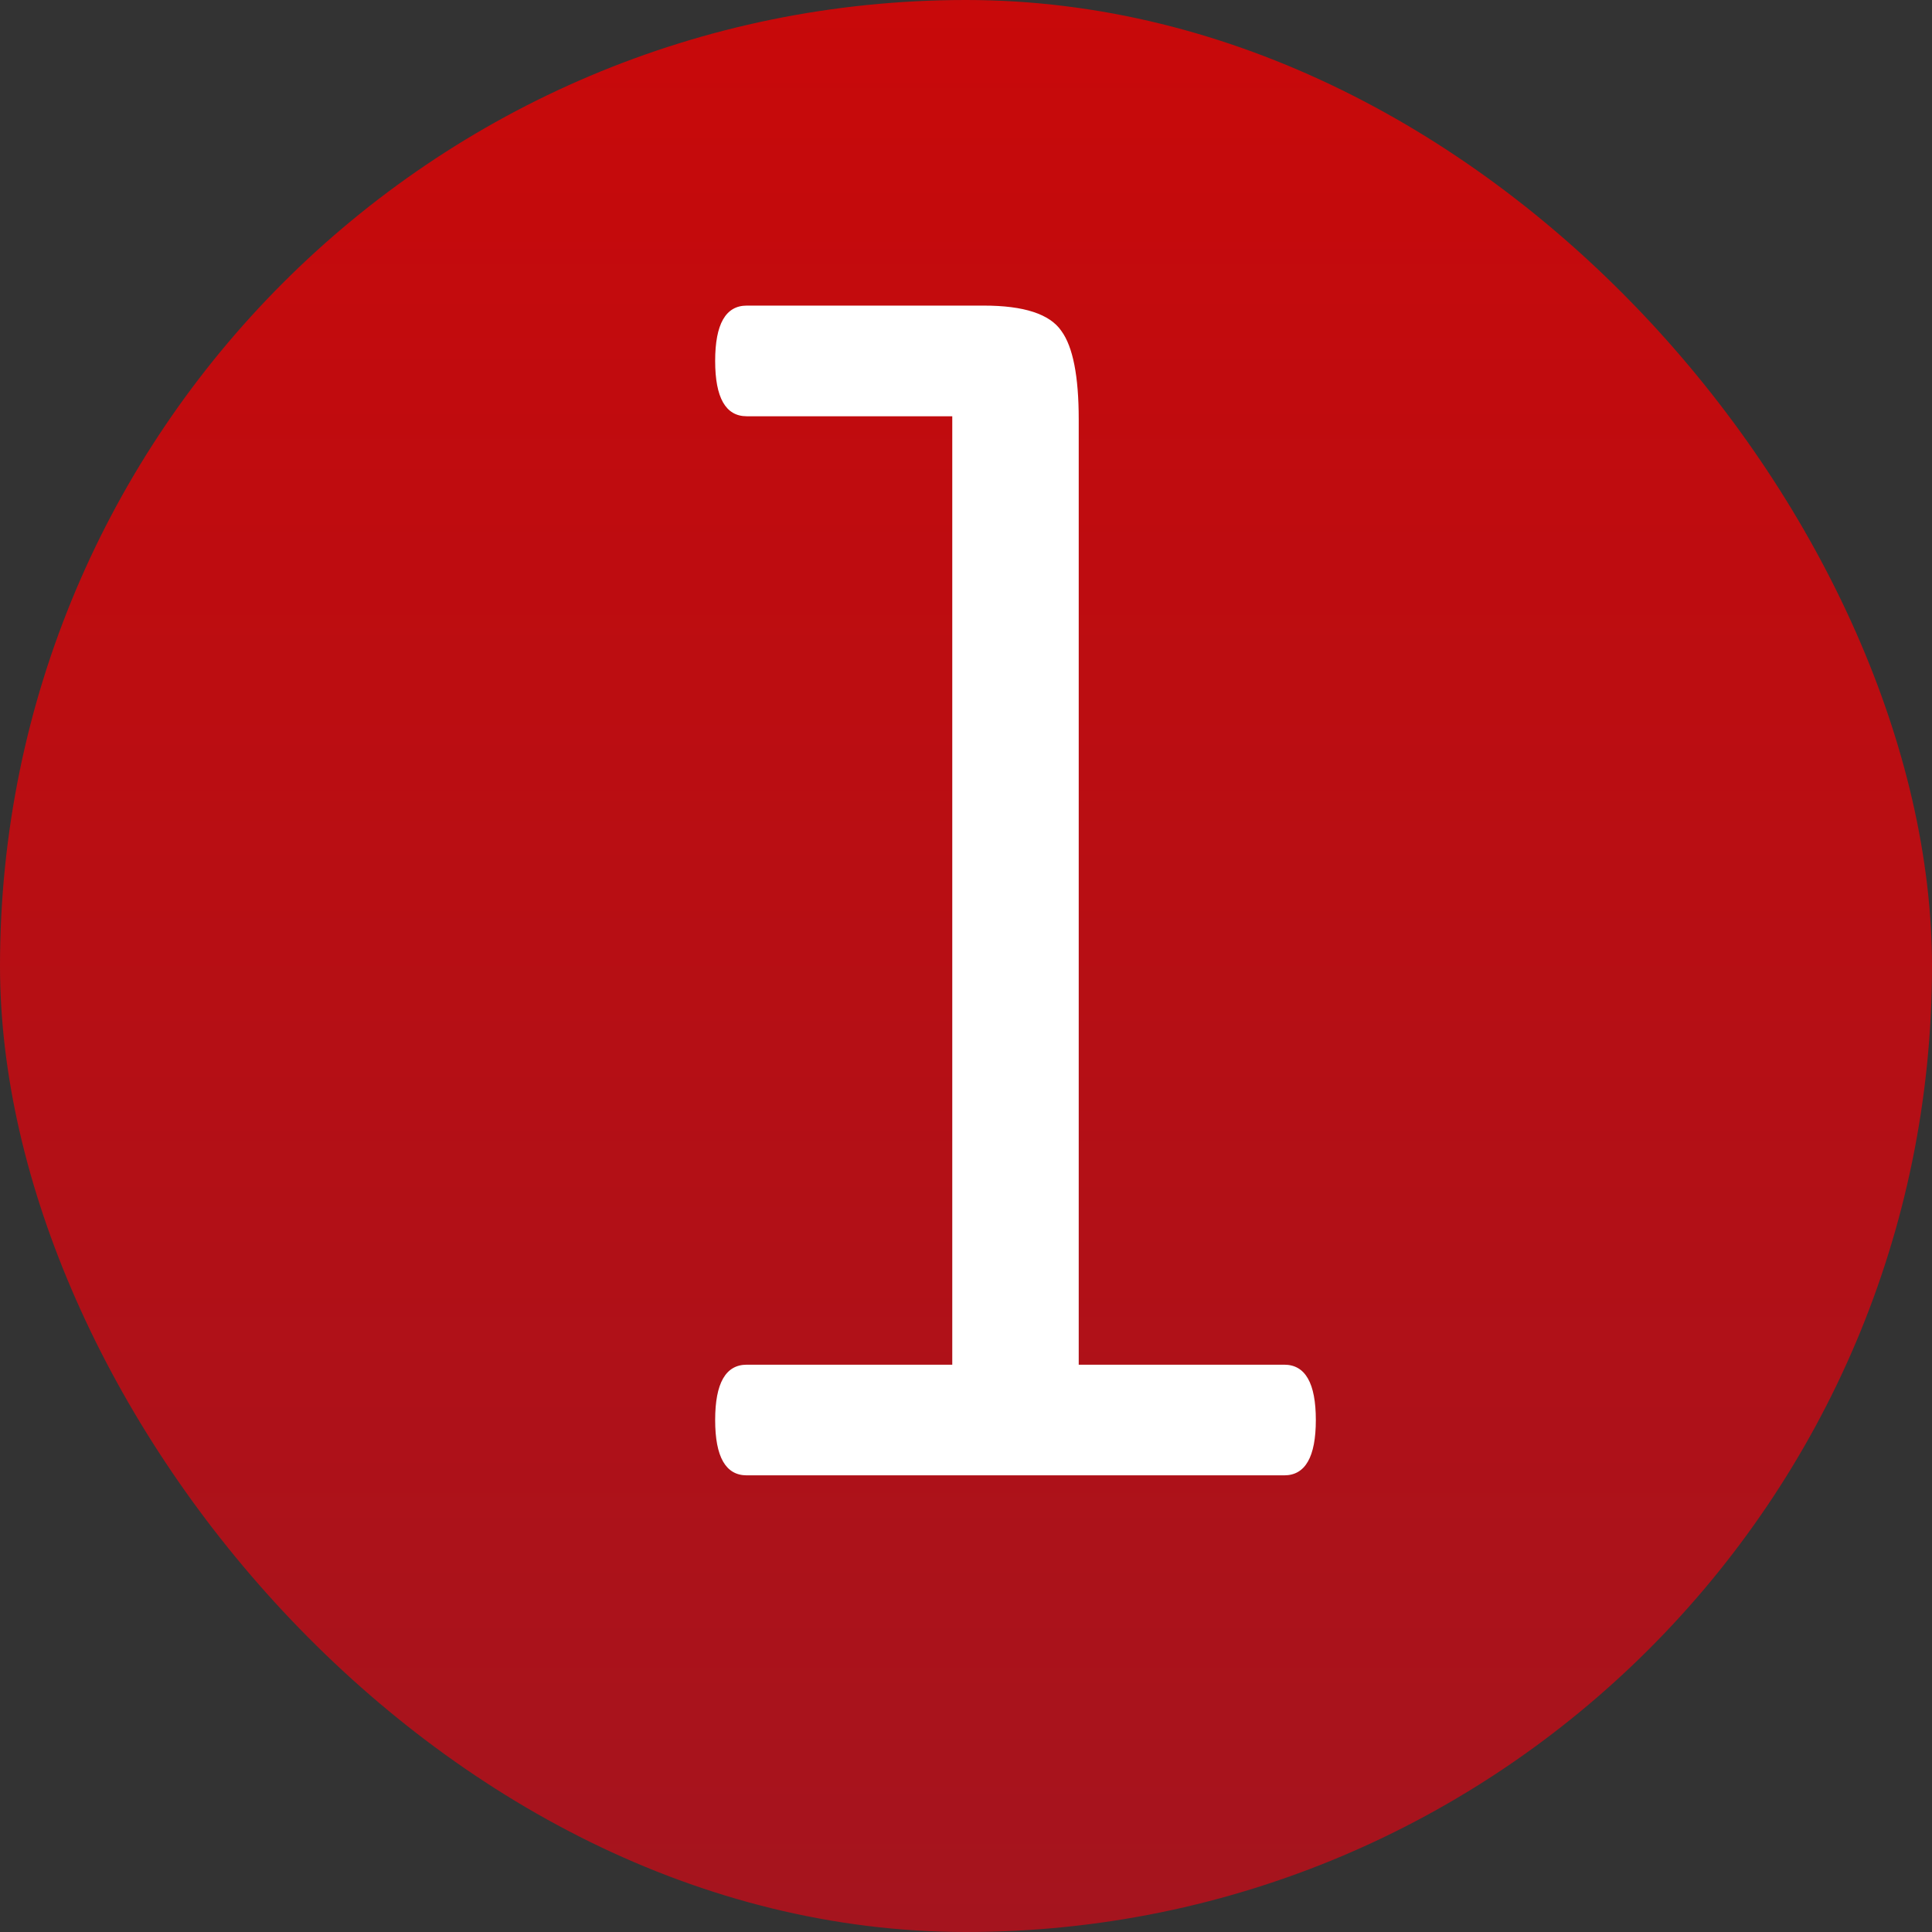
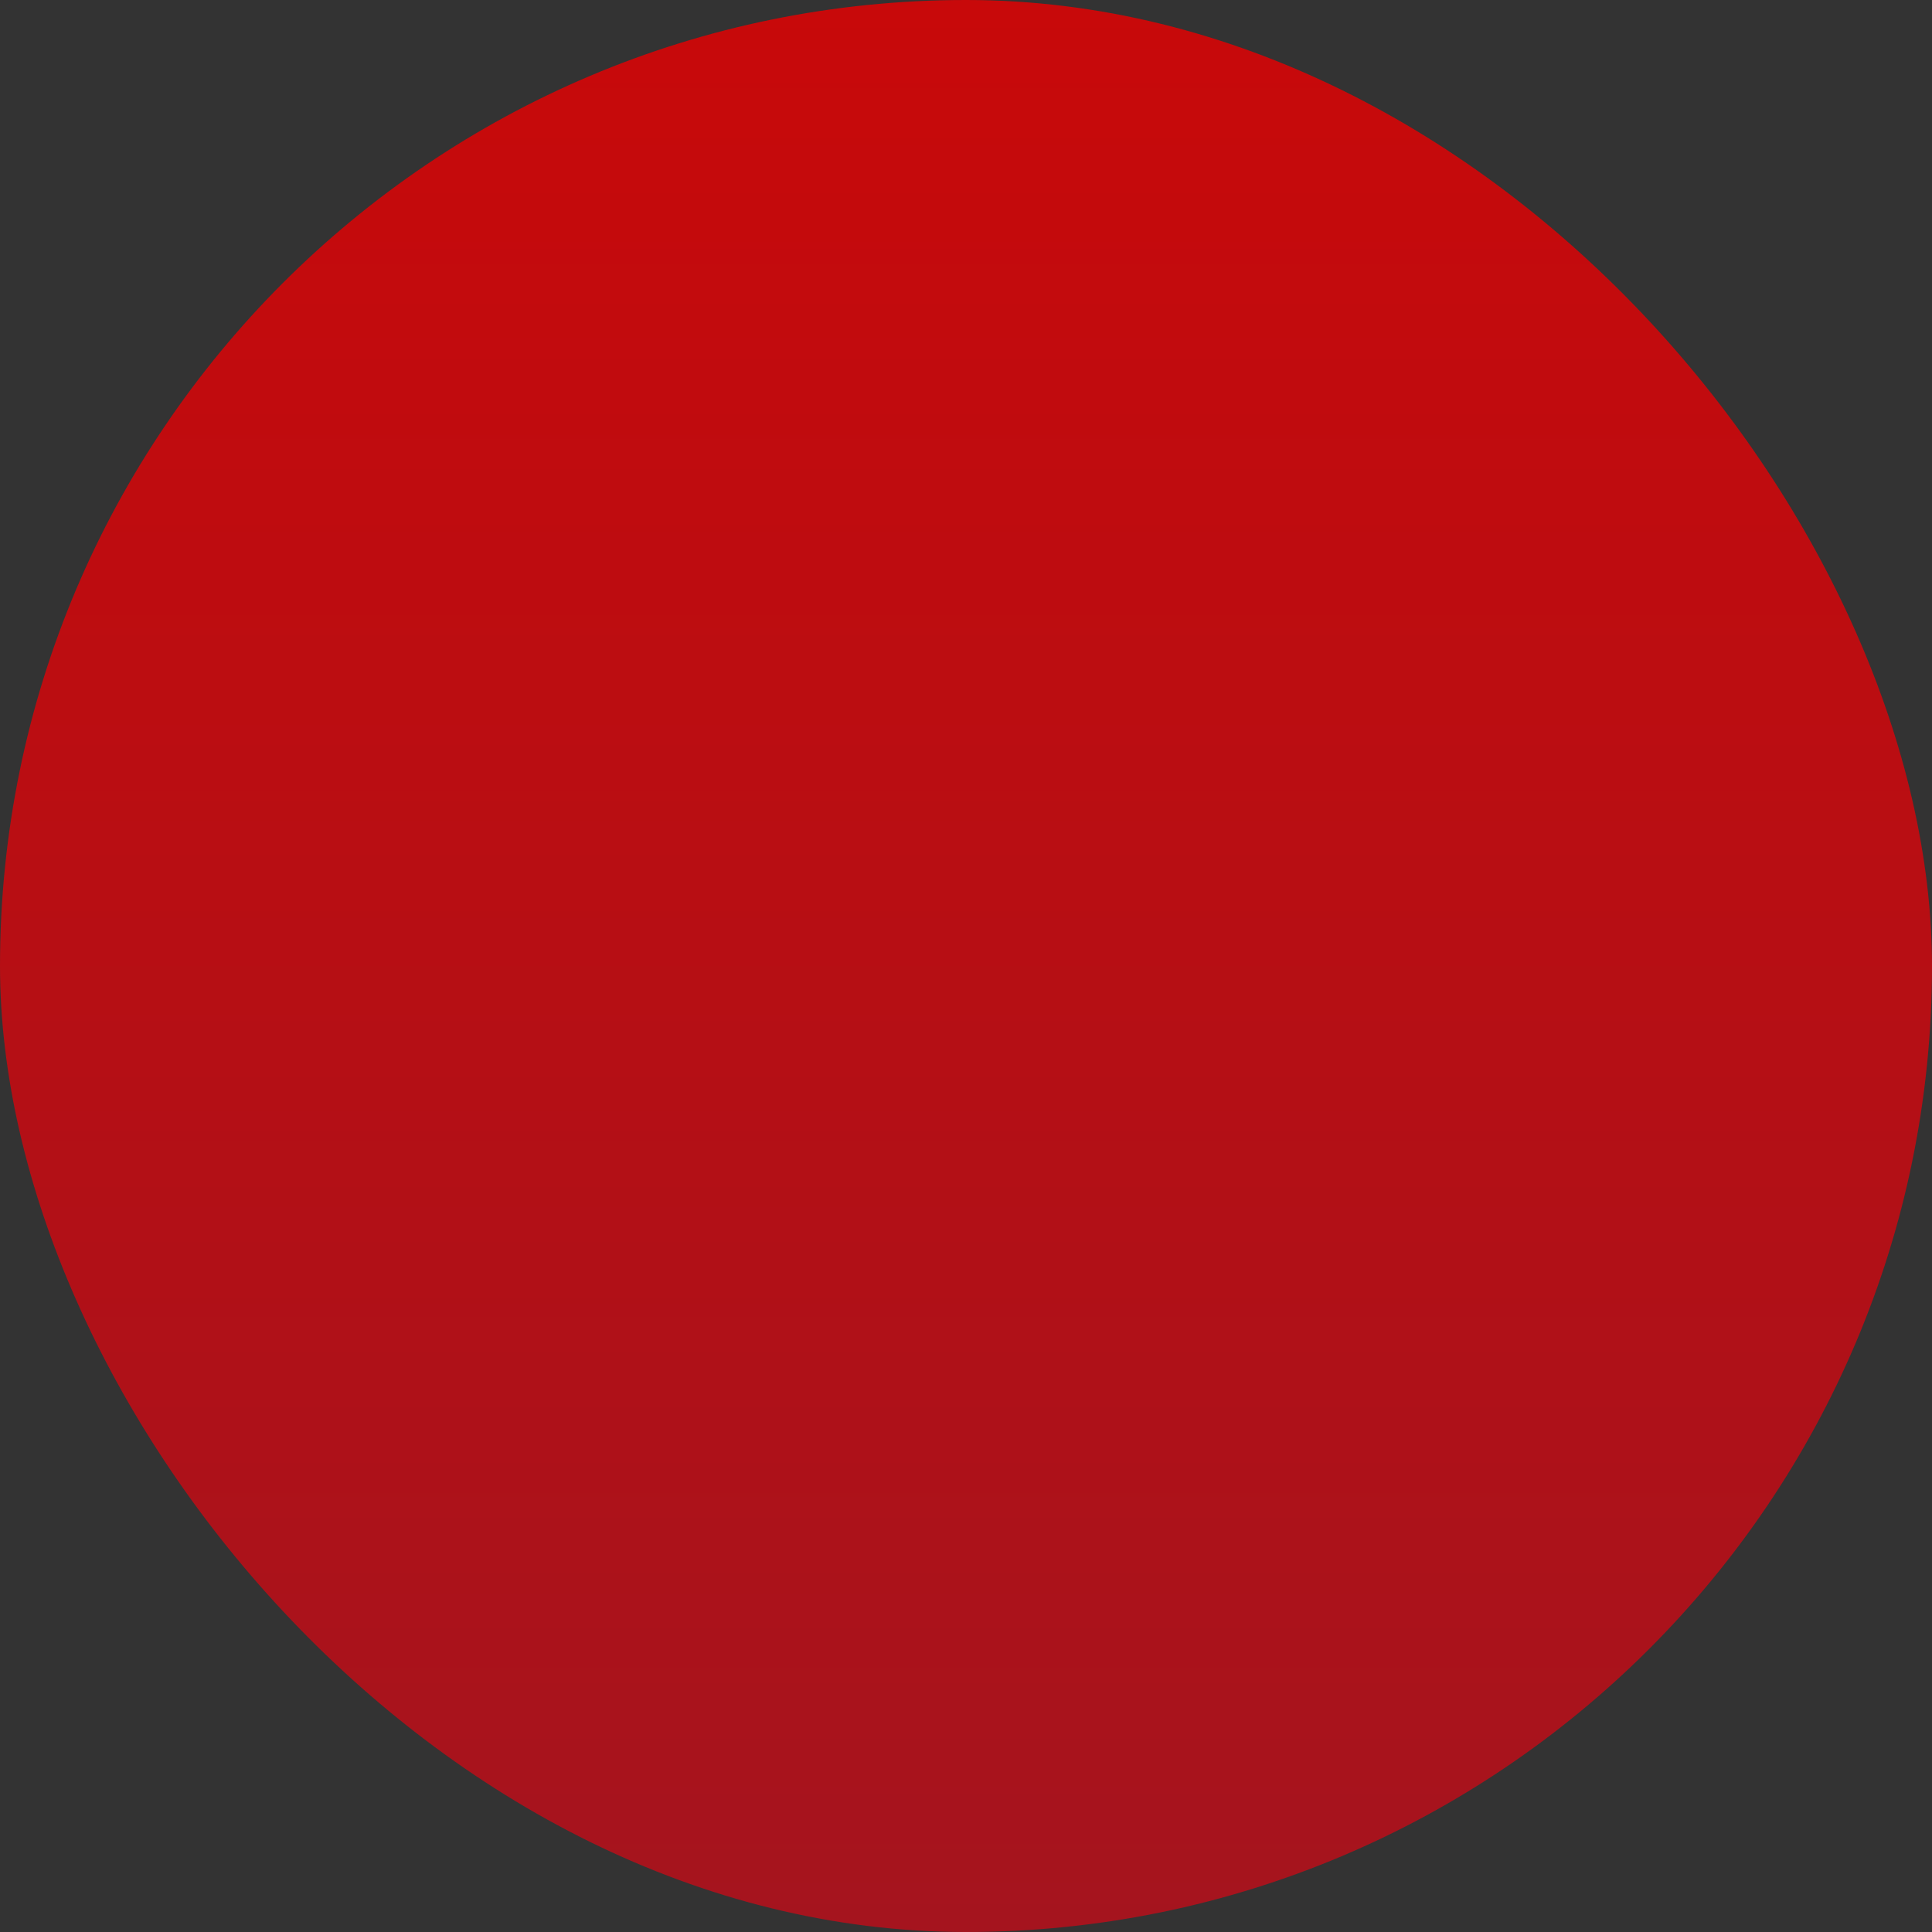
<svg xmlns="http://www.w3.org/2000/svg" width="55" height="55" viewBox="0 0 55 55" fill="none">
  <rect x="0" y="0" width="55" height="55" fill="#333333" stroke="none" />
  <rect width="55" height="55" rx="27.5" fill="url(#paint0_linear_85_185)" />
-   <path d="M36.559 42H21.259C20.659 42 20.359 41.475 20.359 40.425C20.359 39.375 20.659 38.85 21.259 38.85H27.109V11.85H21.259C20.659 11.85 20.359 11.325 20.359 10.275C20.359 9.225 20.659 8.7 21.259 8.7H28.009C29.149 8.7 29.884 8.94 30.214 9.42C30.544 9.87 30.709 10.71 30.709 11.94V38.85H36.559C37.159 38.85 37.459 39.375 37.459 40.425C37.459 41.475 37.159 42 36.559 42Z" fill="white" />
  <defs>
    <linearGradient id="paint0_linear_85_185" x1="27.5" y1="0" x2="27.5" y2="55" gradientUnits="userSpaceOnUse">
      <stop stop-color="#C8090A" />
      <stop offset="1" stop-color="#A5141E" />
    </linearGradient>
  </defs>
</svg>